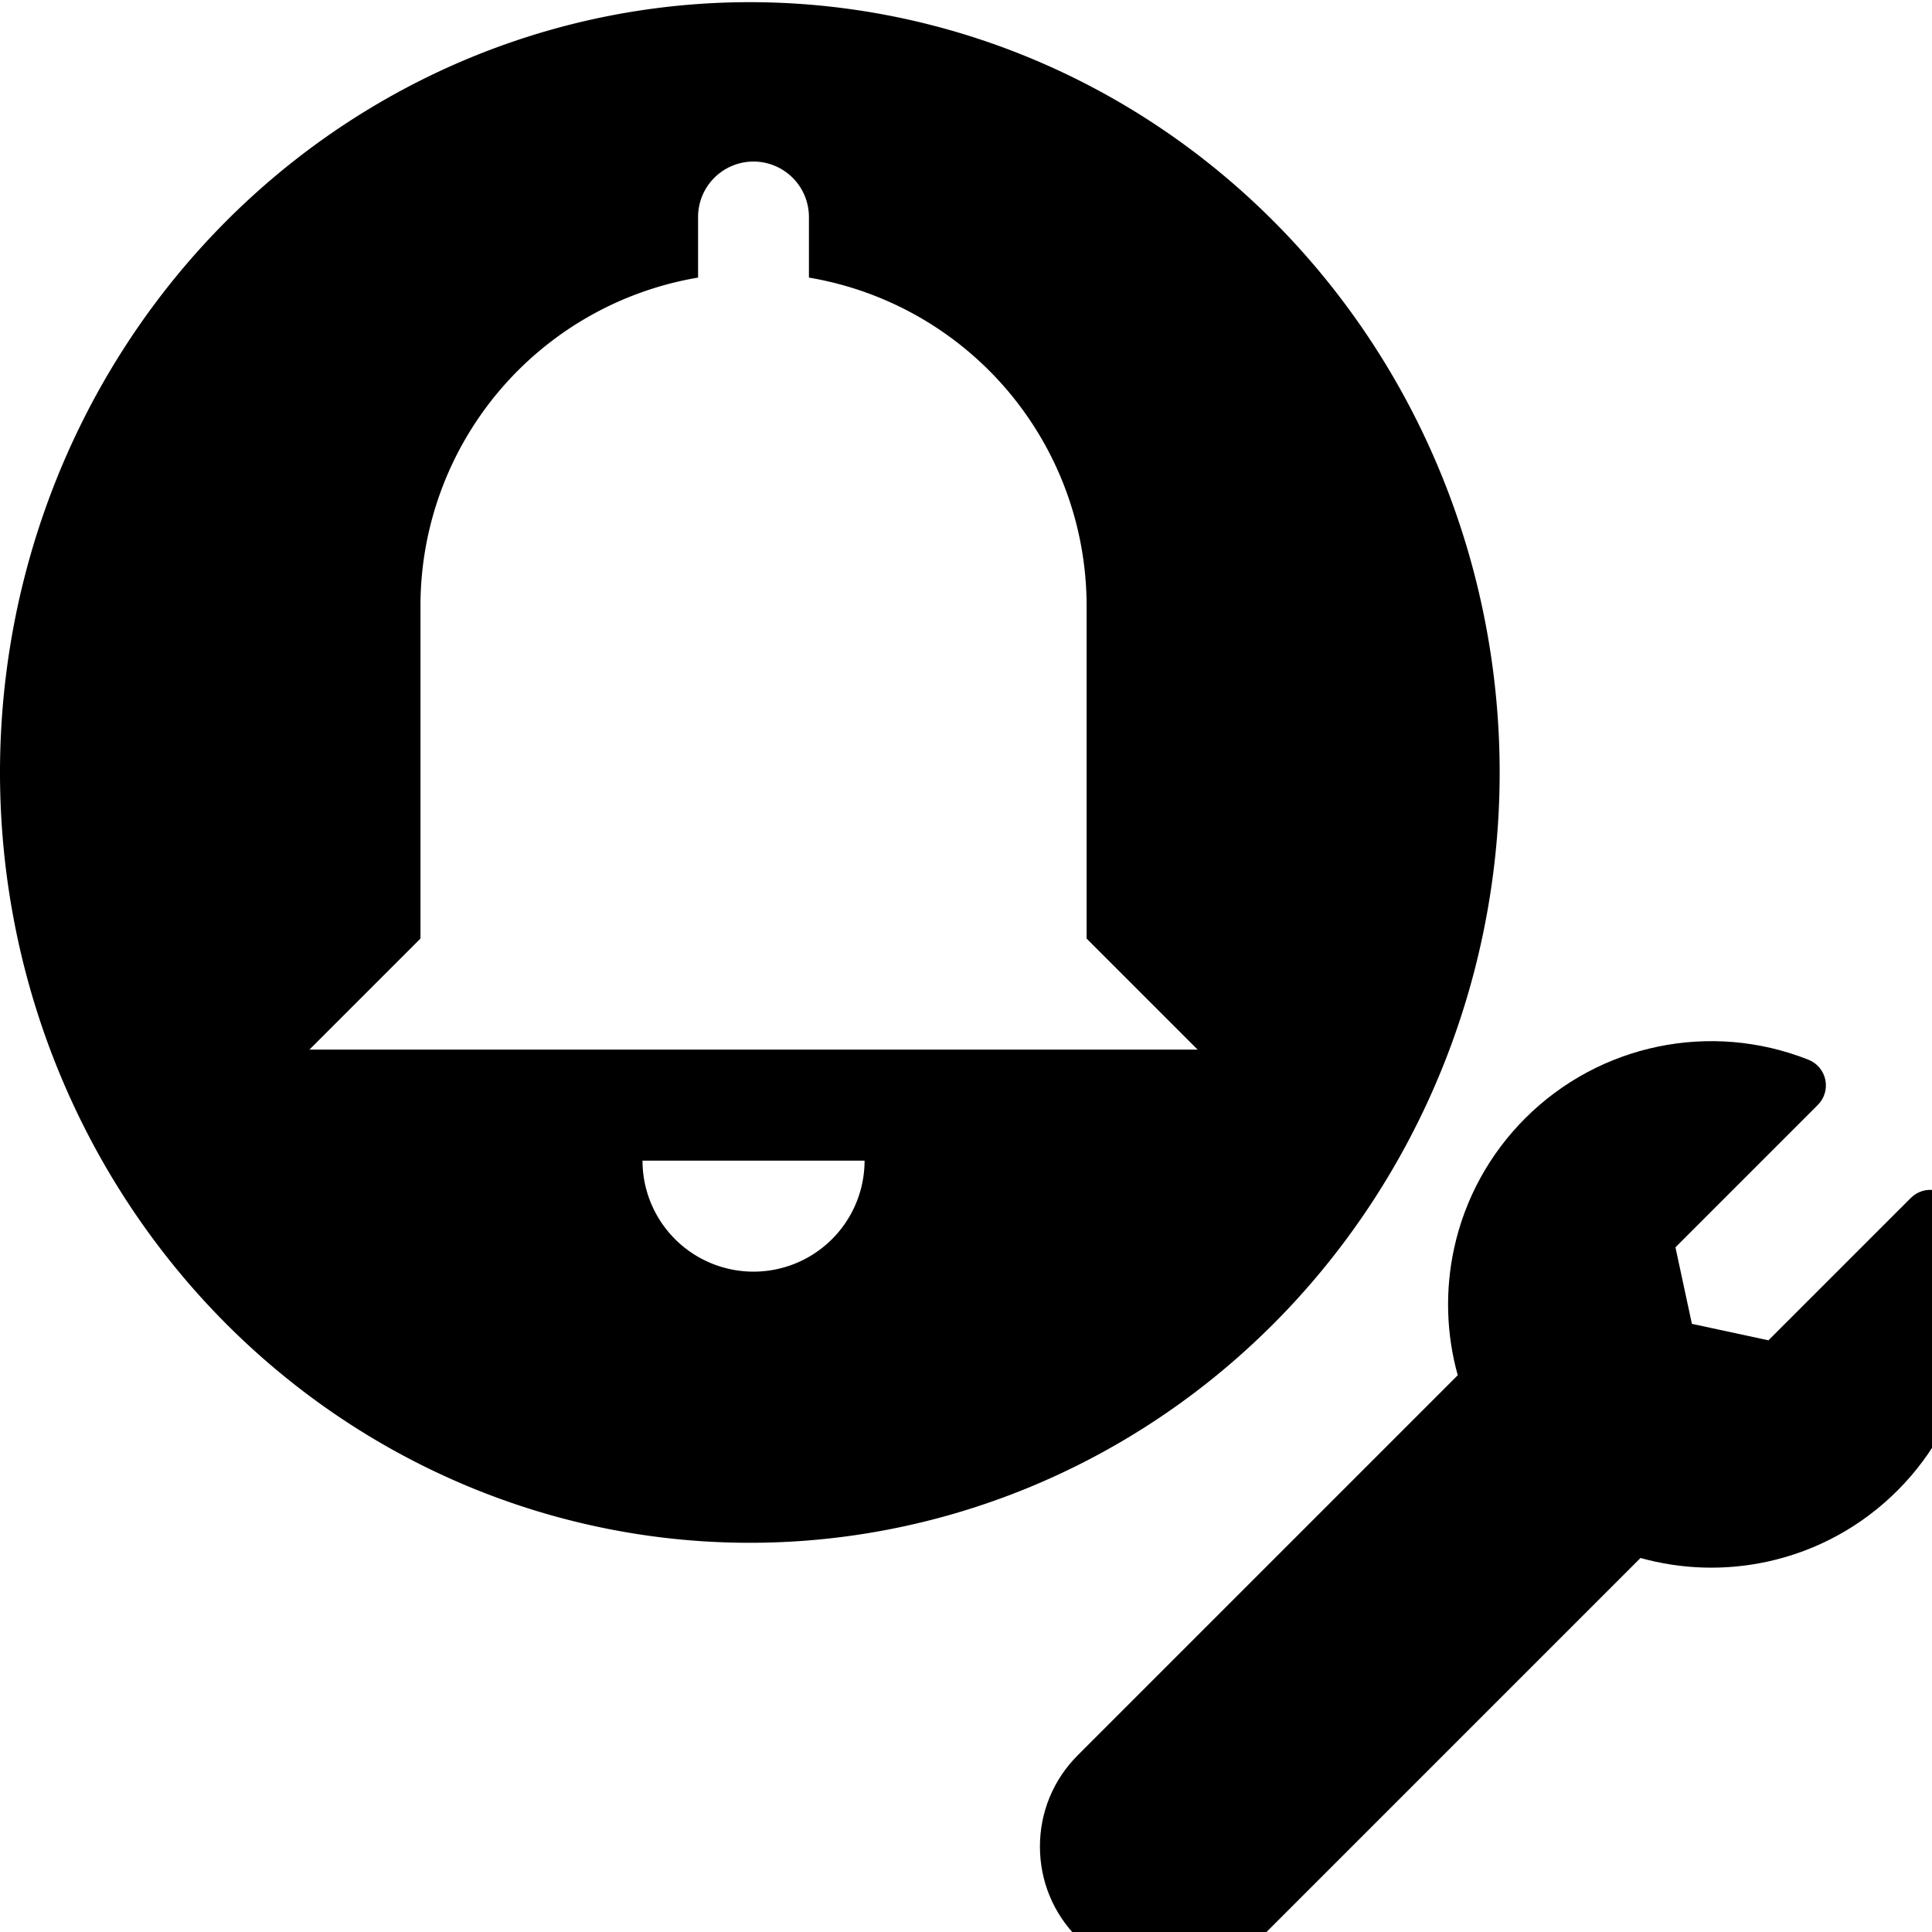
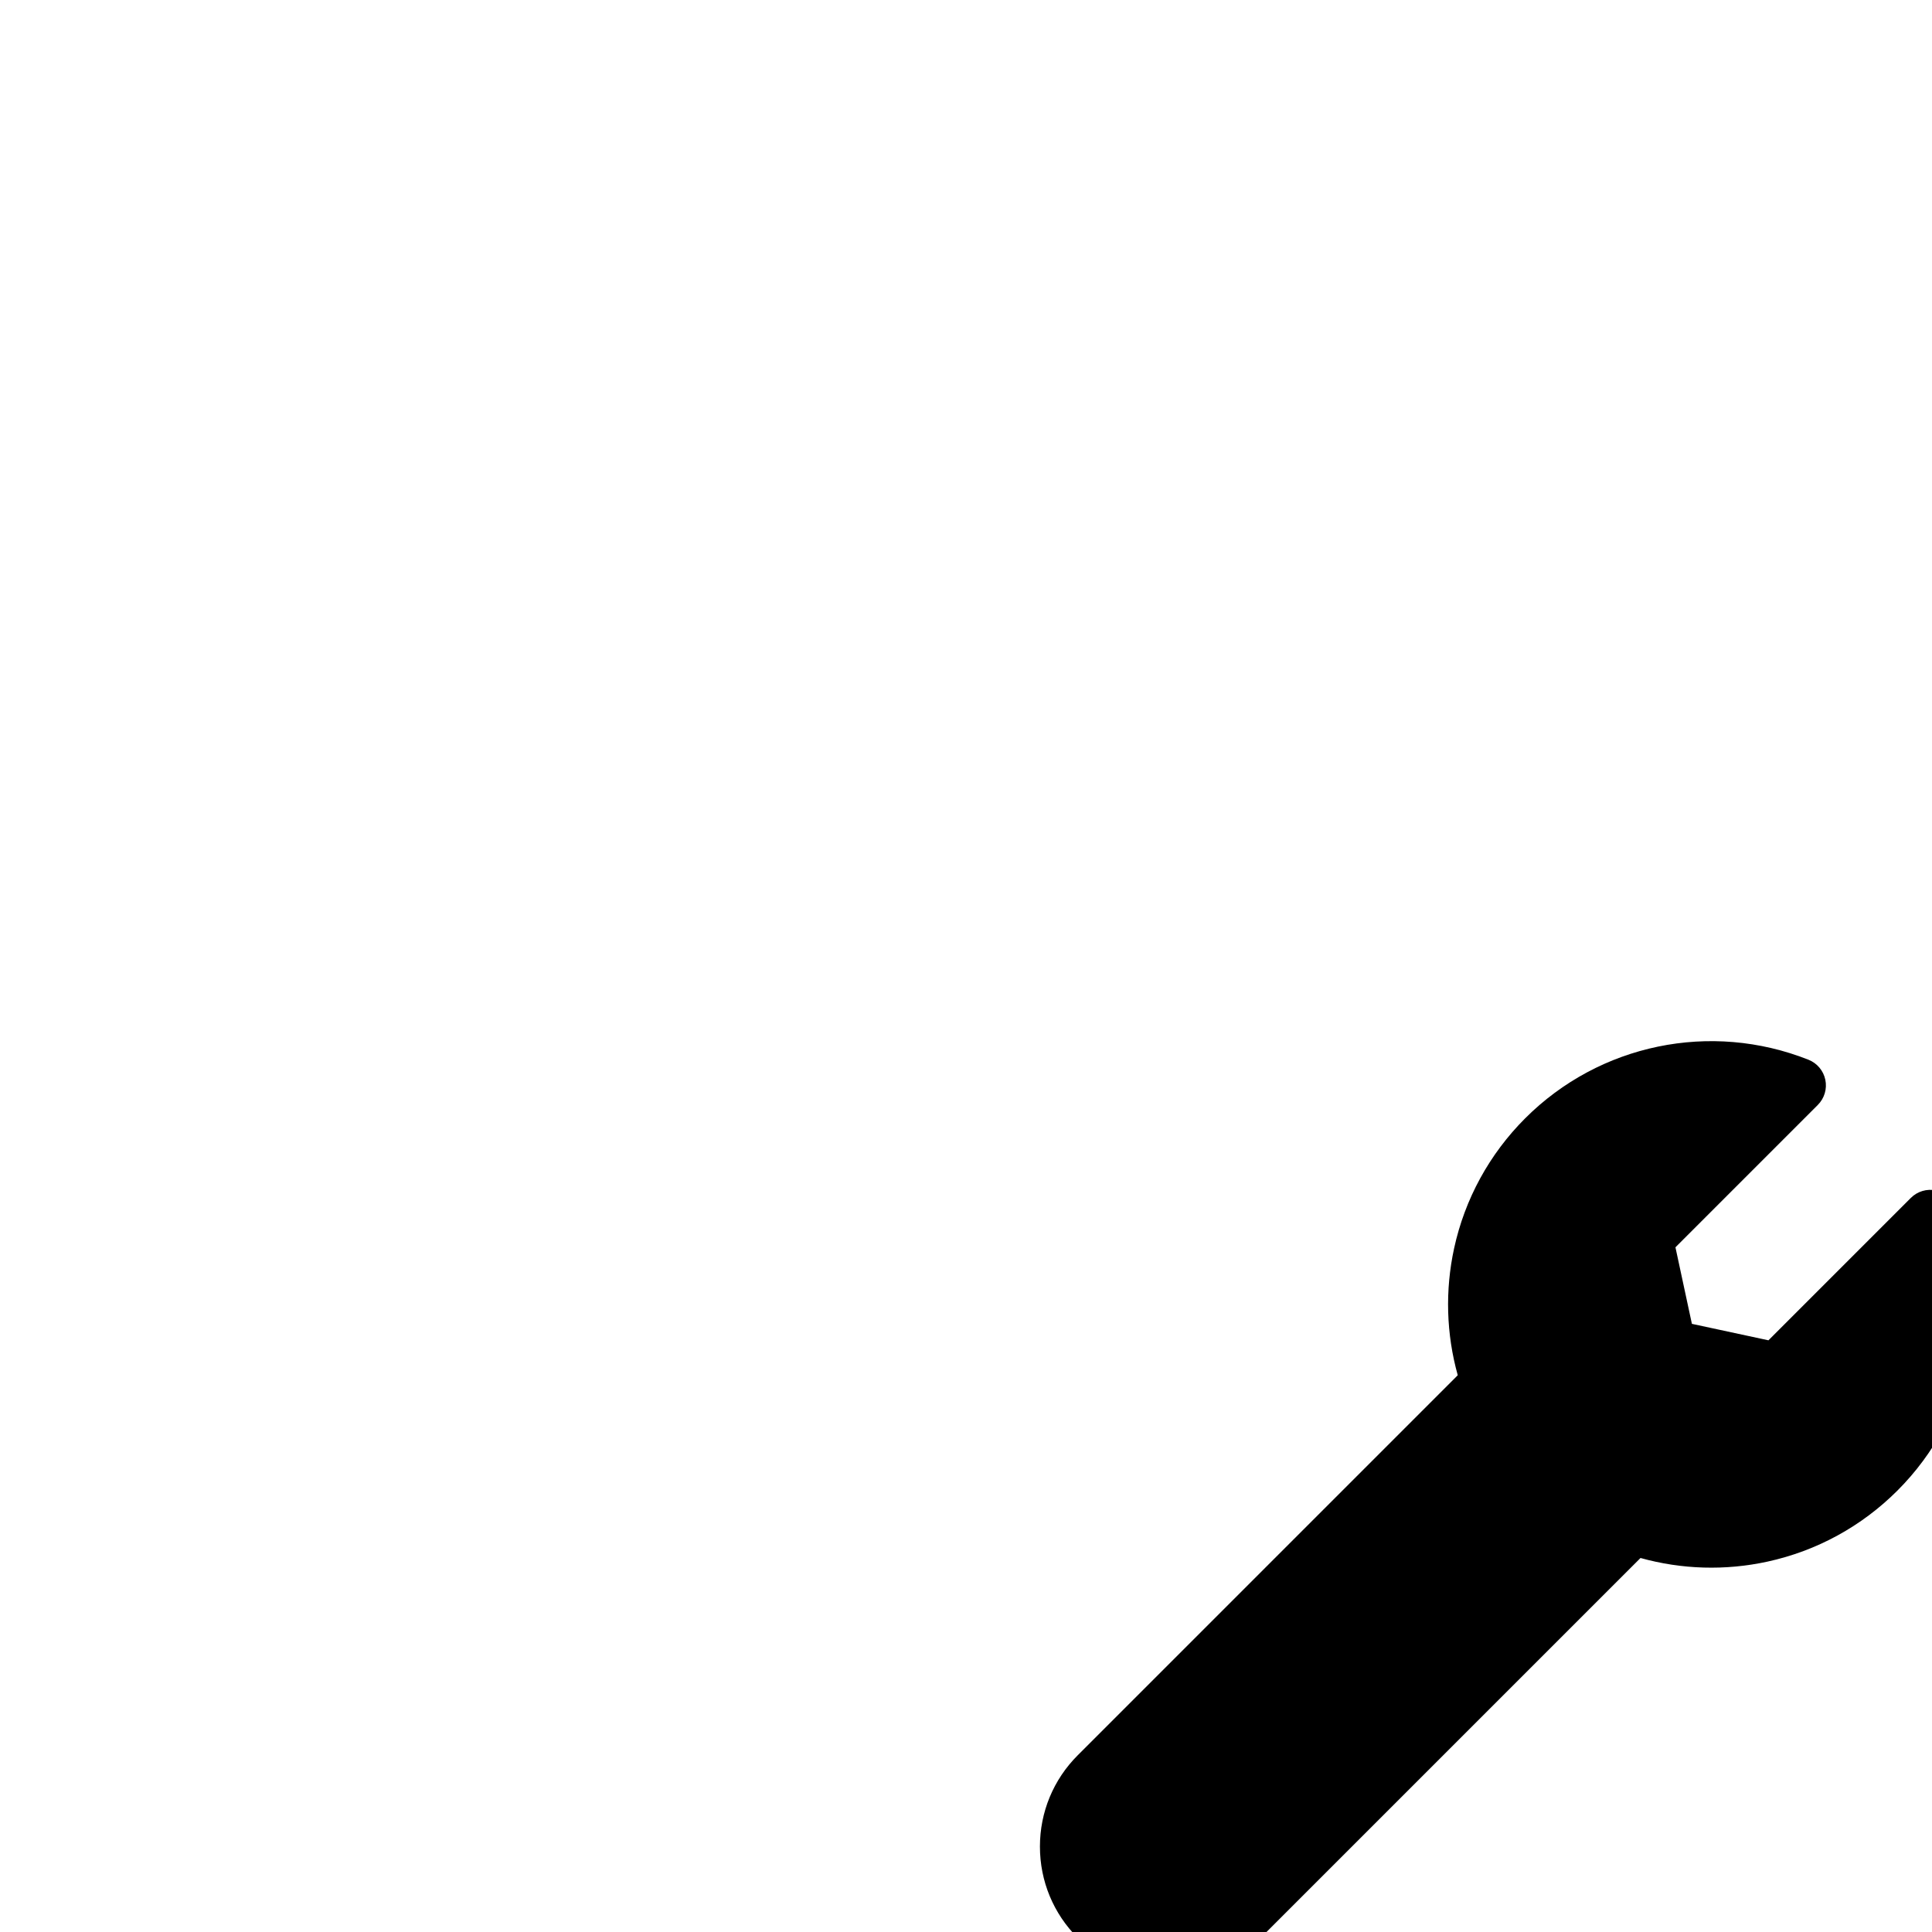
<svg xmlns="http://www.w3.org/2000/svg" xmlns:ns1="http://www.inkscape.org/namespaces/inkscape" xmlns:ns2="http://sodipodi.sourceforge.net/DTD/sodipodi-0.dtd" width="24" height="24" viewBox="0 0 6.35 6.35" version="1.1" id="svg8" ns1:export-filename="C:\Users\Konstantin\Documents\LocalBackup\UI\Icons\24x24\send-working.png" ns1:export-xdpi="95.380096" ns1:export-ydpi="95.380096" ns1:version="0.92.5 (2060ec1f9f, 2020-04-08)" ns2:docname="alarm-configuration.svg">
  <defs id="defs2" />
  <ns2:namedview id="base" pagecolor="#ffffff" bordercolor="#666666" borderopacity="1.0" ns1:pageopacity="0.0" ns1:pageshadow="2" ns1:zoom="15.839192" ns1:cx="7.0600233" ns1:cy="8.6561954" ns1:document-units="mm" ns1:current-layer="layer1" showgrid="false" units="px" ns1:window-width="1920" ns1:window-height="1027" ns1:window-x="-8" ns1:window-y="-8" ns1:window-maximized="1" />
  <g ns1:label="Capa 1" ns1:groupmode="layer" id="layer1" transform="translate(0,-290.65)">
    <g transform="matrix(0.006,0,0,0.006,3.418,294.072)" id="g2186" style="stroke-width:1.137">
      <g id="g2184" style="stroke-width:1.137">
        <path ns1:connector-curvature="0" d="m 501.818,90.998 c -1.876,-4.733 -6.008,-8.203 -10.993,-9.234 -4.991,-1.033 -10.156,0.516 -13.756,4.116 l -77.994,77.994 -41.932,-9.016 -9.015,-41.932 77.994,-77.995 c 3.6,-3.6 5.146,-8.77 4.116,-13.755 -1.031,-4.986 -4.502,-9.117 -9.234,-10.995 -53.547,-21.234 -114.462,-8.643 -155.186,32.079 -19.604,19.604 -33.066,44.227 -38.93,71.206 -5.017,23.082 -4.312,46.931 1.991,69.544 L 20.735,391.154 C 7.363,404.524 0,422.301 0,441.21 0,460.119 7.363,477.896 20.734,491.266 34.105,504.637 51.881,512 70.79,512 c 18.908,0 36.686,-7.363 50.056,-20.734 L 328.99,283.122 c 22.614,6.302 46.462,7.006 69.543,1.99 26.98,-5.864 51.603,-19.326 71.207,-38.93 40.723,-40.722 53.313,-101.637 32.078,-155.184 z" id="path2182" style="stroke-width:1.137" />
      </g>
    </g>
-     <path style="opacity:1;fill:#000000;fill-opacity:1;stroke:none;stroke-width:6.501;stroke-miterlimit:4;stroke-dasharray:none;stroke-dashoffset:0;stroke-opacity:0.643" d="M 9.301 0.027 A 9.3 9.554 0 0 0 0 9.58 A 9.3 9.554 0 0 0 9.301 19.135 A 9.3 9.554 0 0 0 18.6 9.58 A 9.3 9.554 0 0 0 9.301 0.027 z M 9.326 2.004 A 0.688 0.688 0 0 1 10.033 2.691 L 10.033 3.443 A 4.13 4.13 0 0 1 13.477 7.512 L 13.477 11.641 L 14.854 13.018 L 3.838 13.018 L 5.215 11.641 L 5.215 7.512 A 4.13 4.13 0 0 1 8.658 3.443 L 8.658 2.691 A 0.688 0.688 0 0 1 9.326 2.004 z M 7.969 14.395 L 10.723 14.395 A 1.377 1.377 0 0 1 7.969 14.395 z " transform="matrix(0.265,0,0,0.265,0,290.65)" id="path827" />
  </g>
</svg>